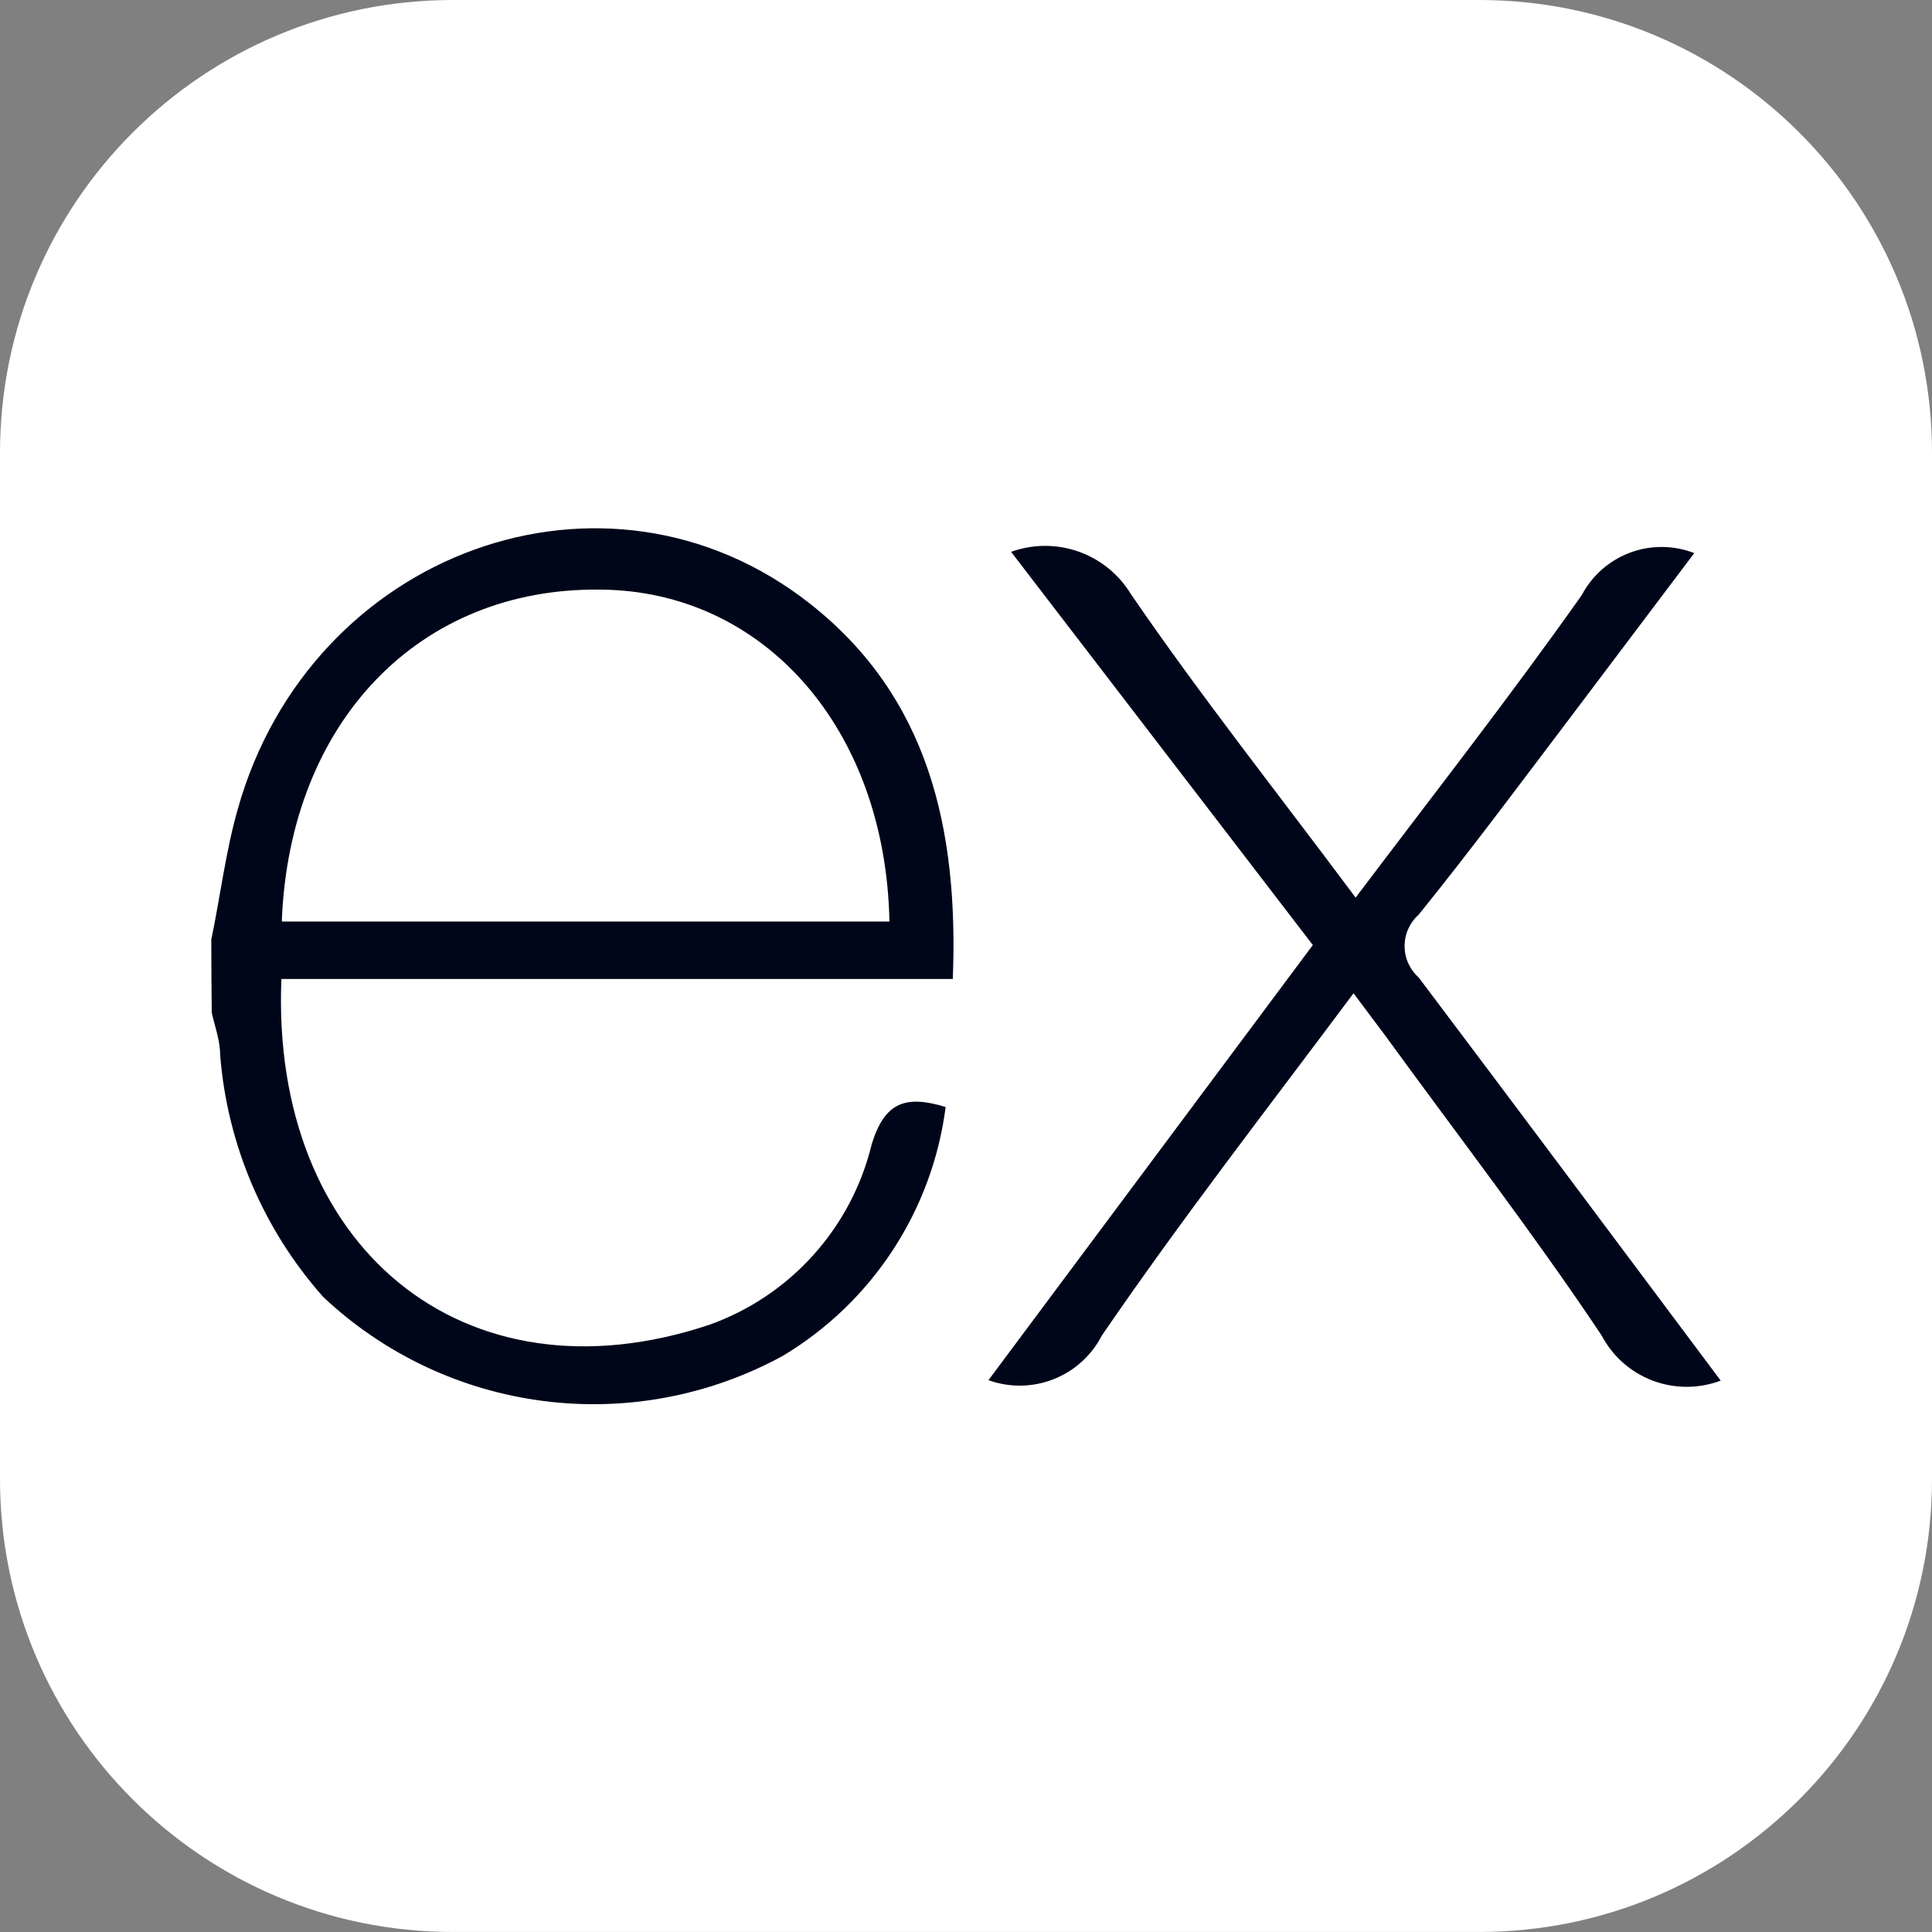
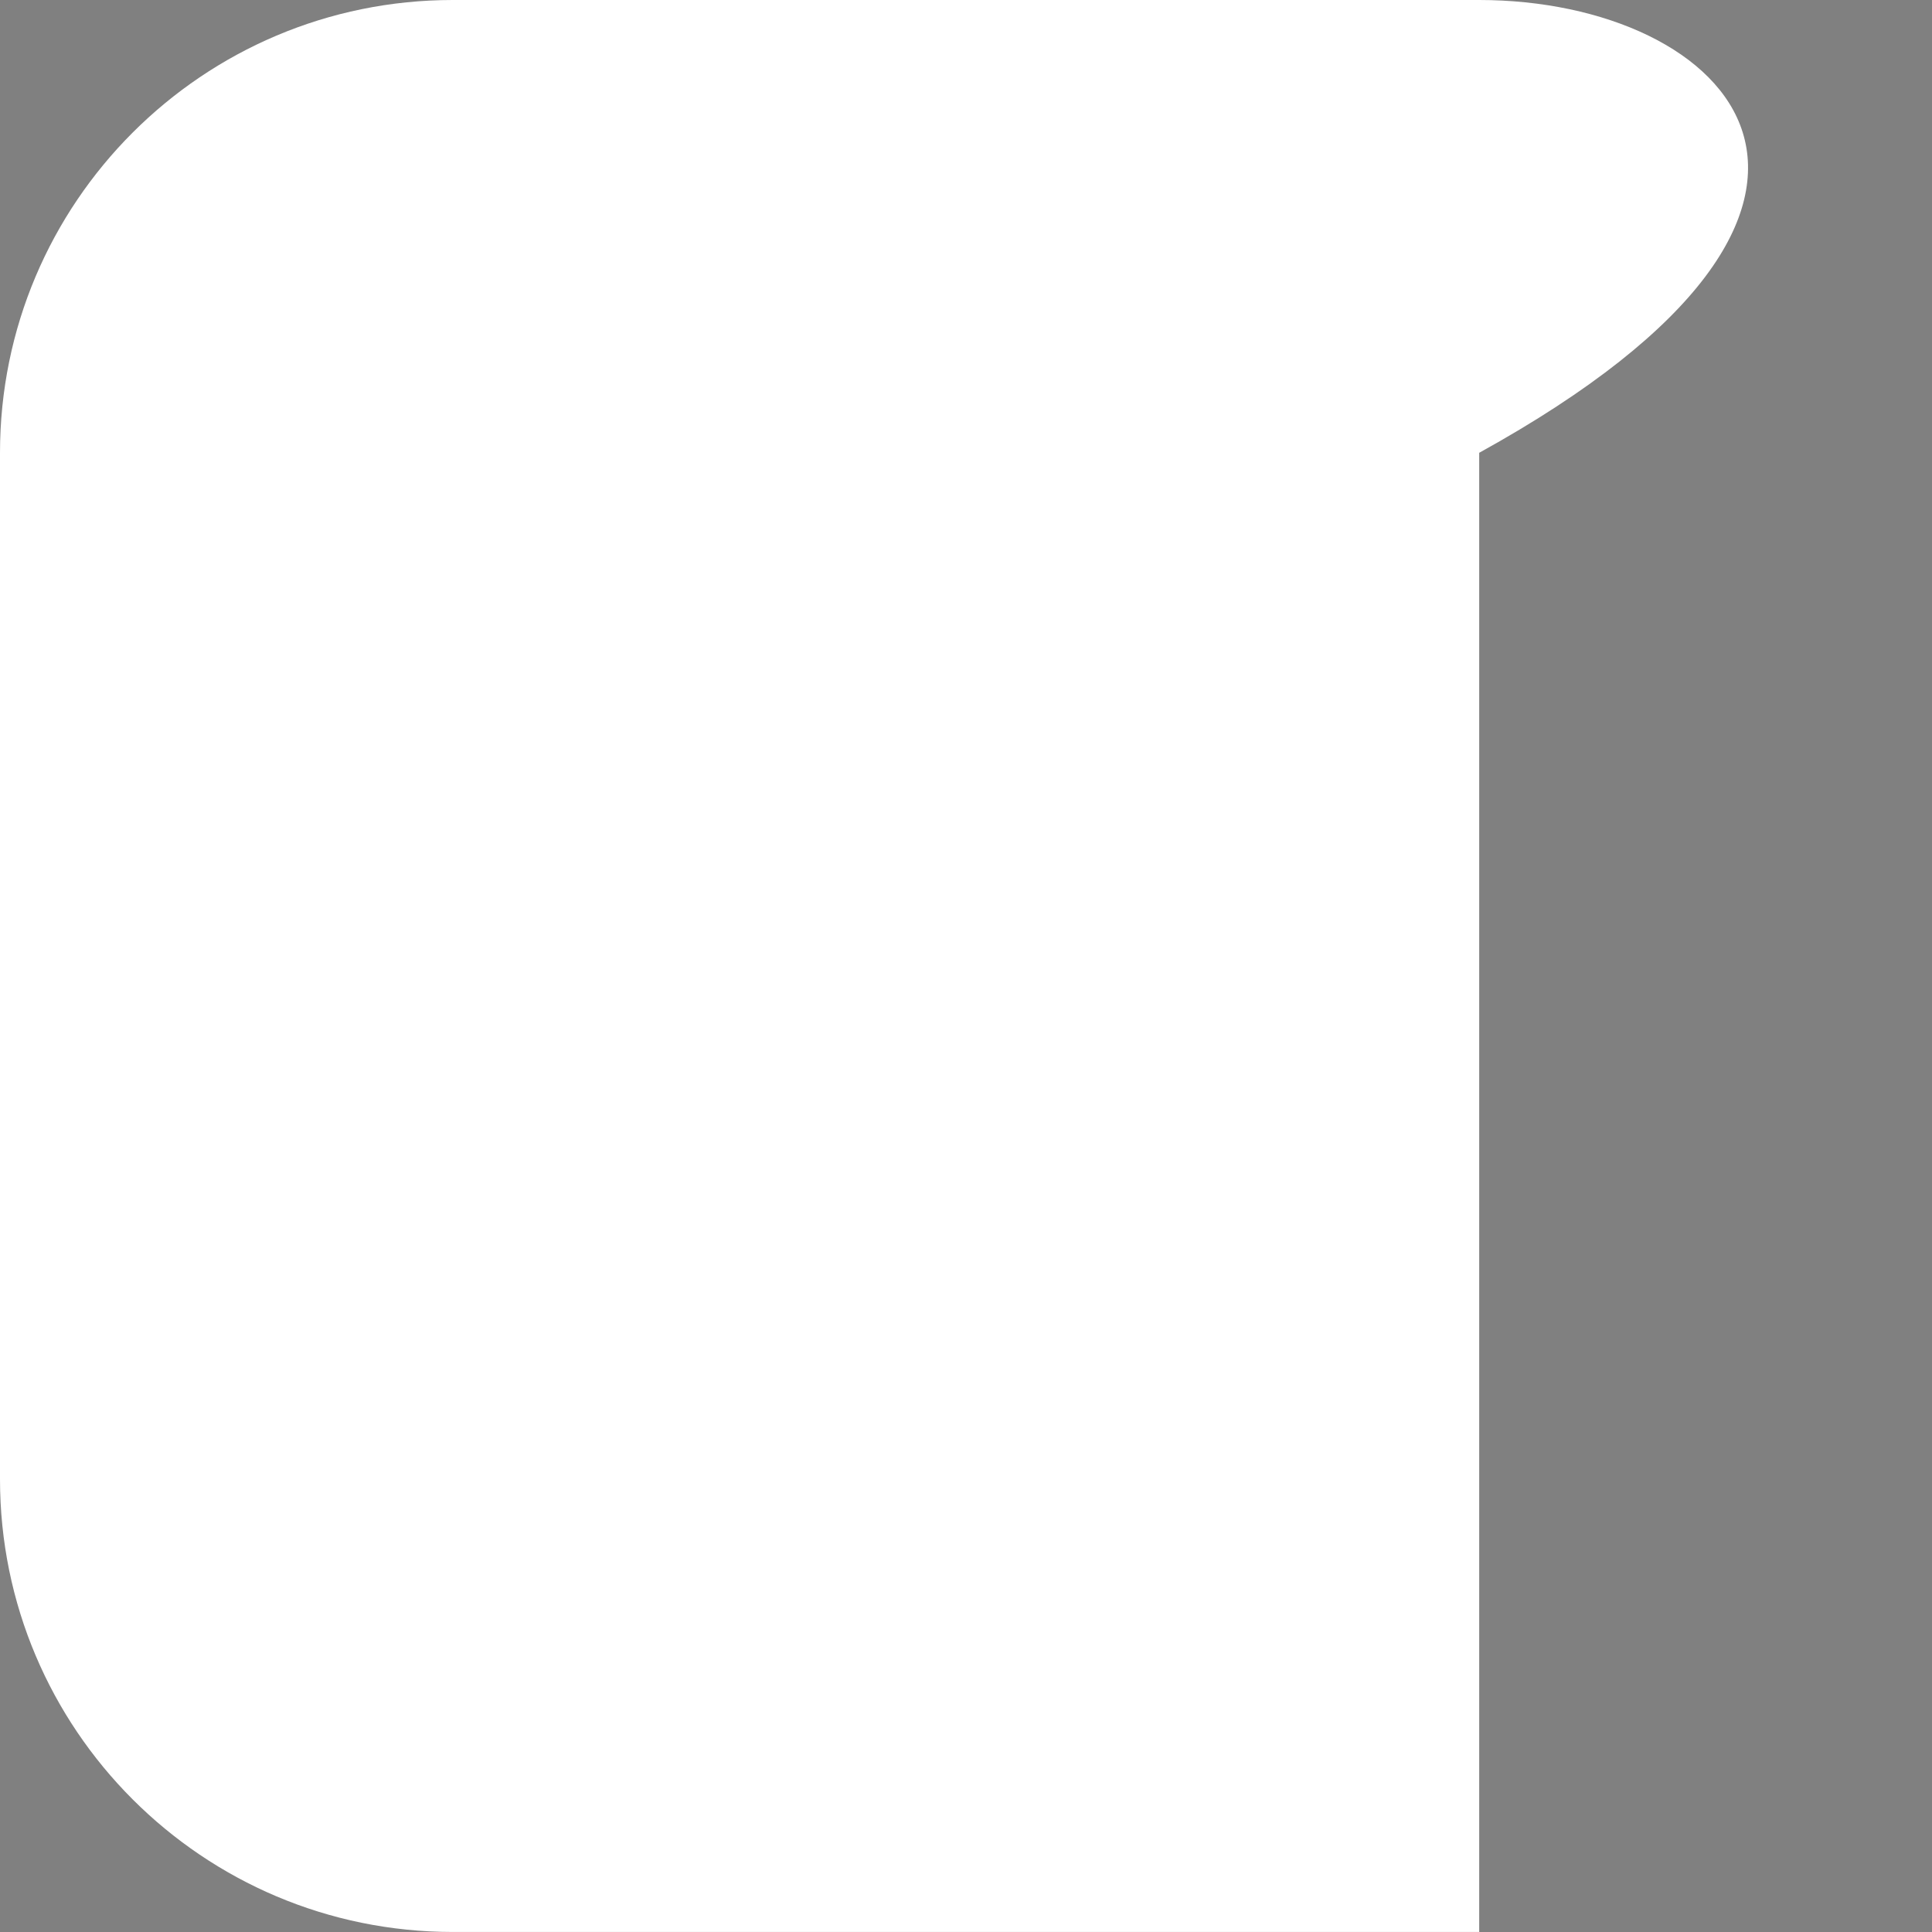
<svg xmlns="http://www.w3.org/2000/svg" width="60" height="60" viewBox="0 0 60 60" fill="none">
  <rect x="0" y="0" width="60" height="60" fill="#808080" stroke="none" />
  <g clip-path="url(#clip0_4795_1426)">
-     <path d="M45.938 -0H14.062C6.296 -0 0 6.296 0 14.062V45.937C0 53.703 6.296 59.999 14.062 59.999H45.938C53.704 59.999 60 53.703 60 45.937V14.062C60 6.296 53.704 -0 45.938 -0Z" fill="white" />
-     <path d="M53.438 42.876C52.755 43.134 52.002 43.133 51.32 42.874C50.638 42.615 50.075 42.114 49.736 41.468C47.612 38.288 45.267 35.252 43.012 32.151L42.035 30.847C39.35 34.444 36.666 37.897 34.216 41.481C33.897 42.099 33.364 42.58 32.716 42.834C32.069 43.088 31.352 43.098 30.697 42.863L40.771 29.349L31.401 17.138C32.075 16.894 32.813 16.891 33.49 17.128C34.166 17.366 34.741 17.829 35.115 18.441C37.291 21.621 39.702 24.657 42.1 27.876C44.511 24.683 46.896 21.634 49.124 18.48C49.445 17.872 49.978 17.404 50.622 17.163C51.266 16.923 51.976 16.928 52.617 17.177L48.981 21.999C47.352 24.149 45.749 26.312 44.055 28.41C43.918 28.532 43.809 28.682 43.734 28.849C43.659 29.017 43.621 29.198 43.621 29.381C43.621 29.564 43.659 29.746 43.734 29.913C43.809 30.08 43.918 30.23 44.055 30.352C47.169 34.483 50.258 38.627 53.438 42.876ZM6.562 29.179C6.836 27.876 7.005 26.456 7.384 25.127C9.638 17.112 18.825 13.776 25.146 18.741C28.847 21.647 29.772 25.765 29.59 30.404H8.739C8.4 38.693 14.382 43.697 22.031 41.142C23.272 40.699 24.383 39.953 25.263 38.972C26.144 37.992 26.766 36.807 27.074 35.526C27.478 34.223 28.13 34.001 29.368 34.379C29.164 35.965 28.603 37.485 27.727 38.824C26.852 40.162 25.684 41.285 24.312 42.107C22.045 43.346 19.444 43.838 16.881 43.51C14.318 43.182 11.924 42.053 10.042 40.282C8.18 38.189 7.054 35.543 6.836 32.75C6.836 32.307 6.667 31.864 6.576 31.447C6.567 30.691 6.563 29.935 6.562 29.179ZM8.765 28.619H27.622C27.504 22.611 23.712 18.35 18.656 18.311C13.026 18.233 9 22.403 8.752 28.593L8.765 28.619Z" fill="#000619" />
+     <path d="M45.938 -0H14.062C6.296 -0 0 6.296 0 14.062V45.937C0 53.703 6.296 59.999 14.062 59.999H45.938V14.062C60 6.296 53.704 -0 45.938 -0Z" fill="white" />
  </g>
  <defs>
    <clipPath id="clip0_4795_1426">
      <rect width="60" height="60" fill="white" transform="translate(0 -0)" />
    </clipPath>
  </defs>
</svg>